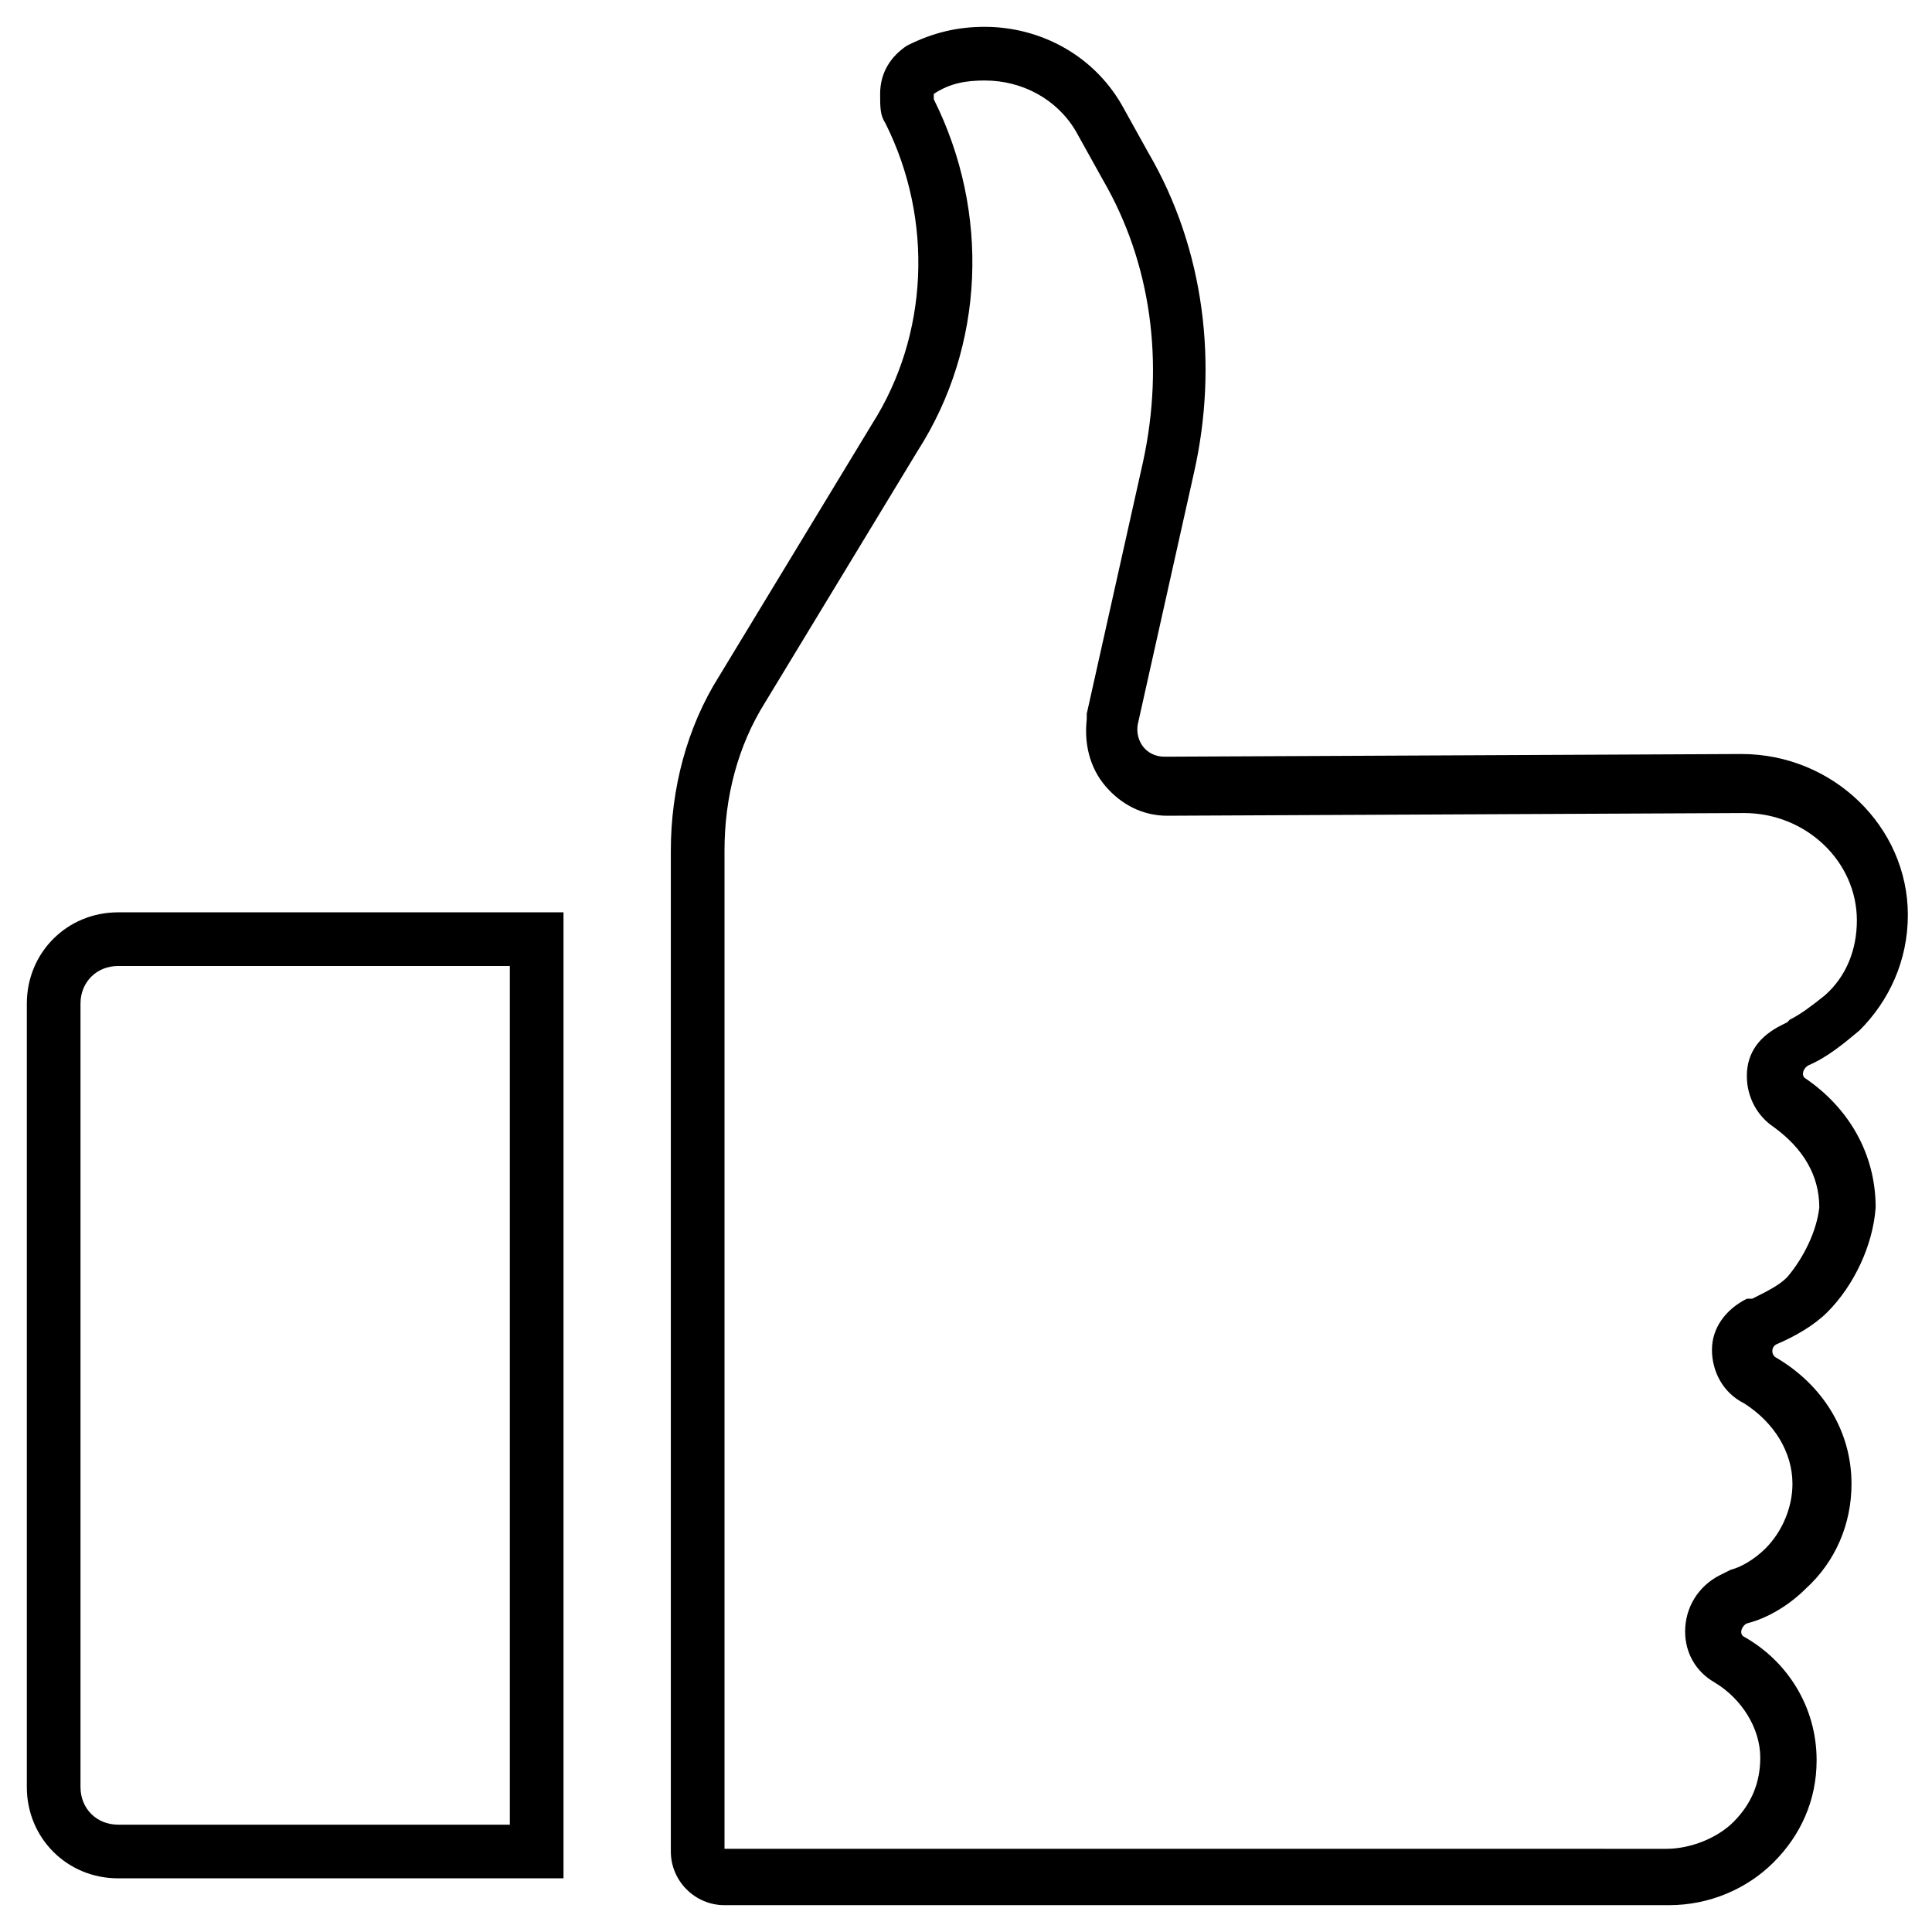
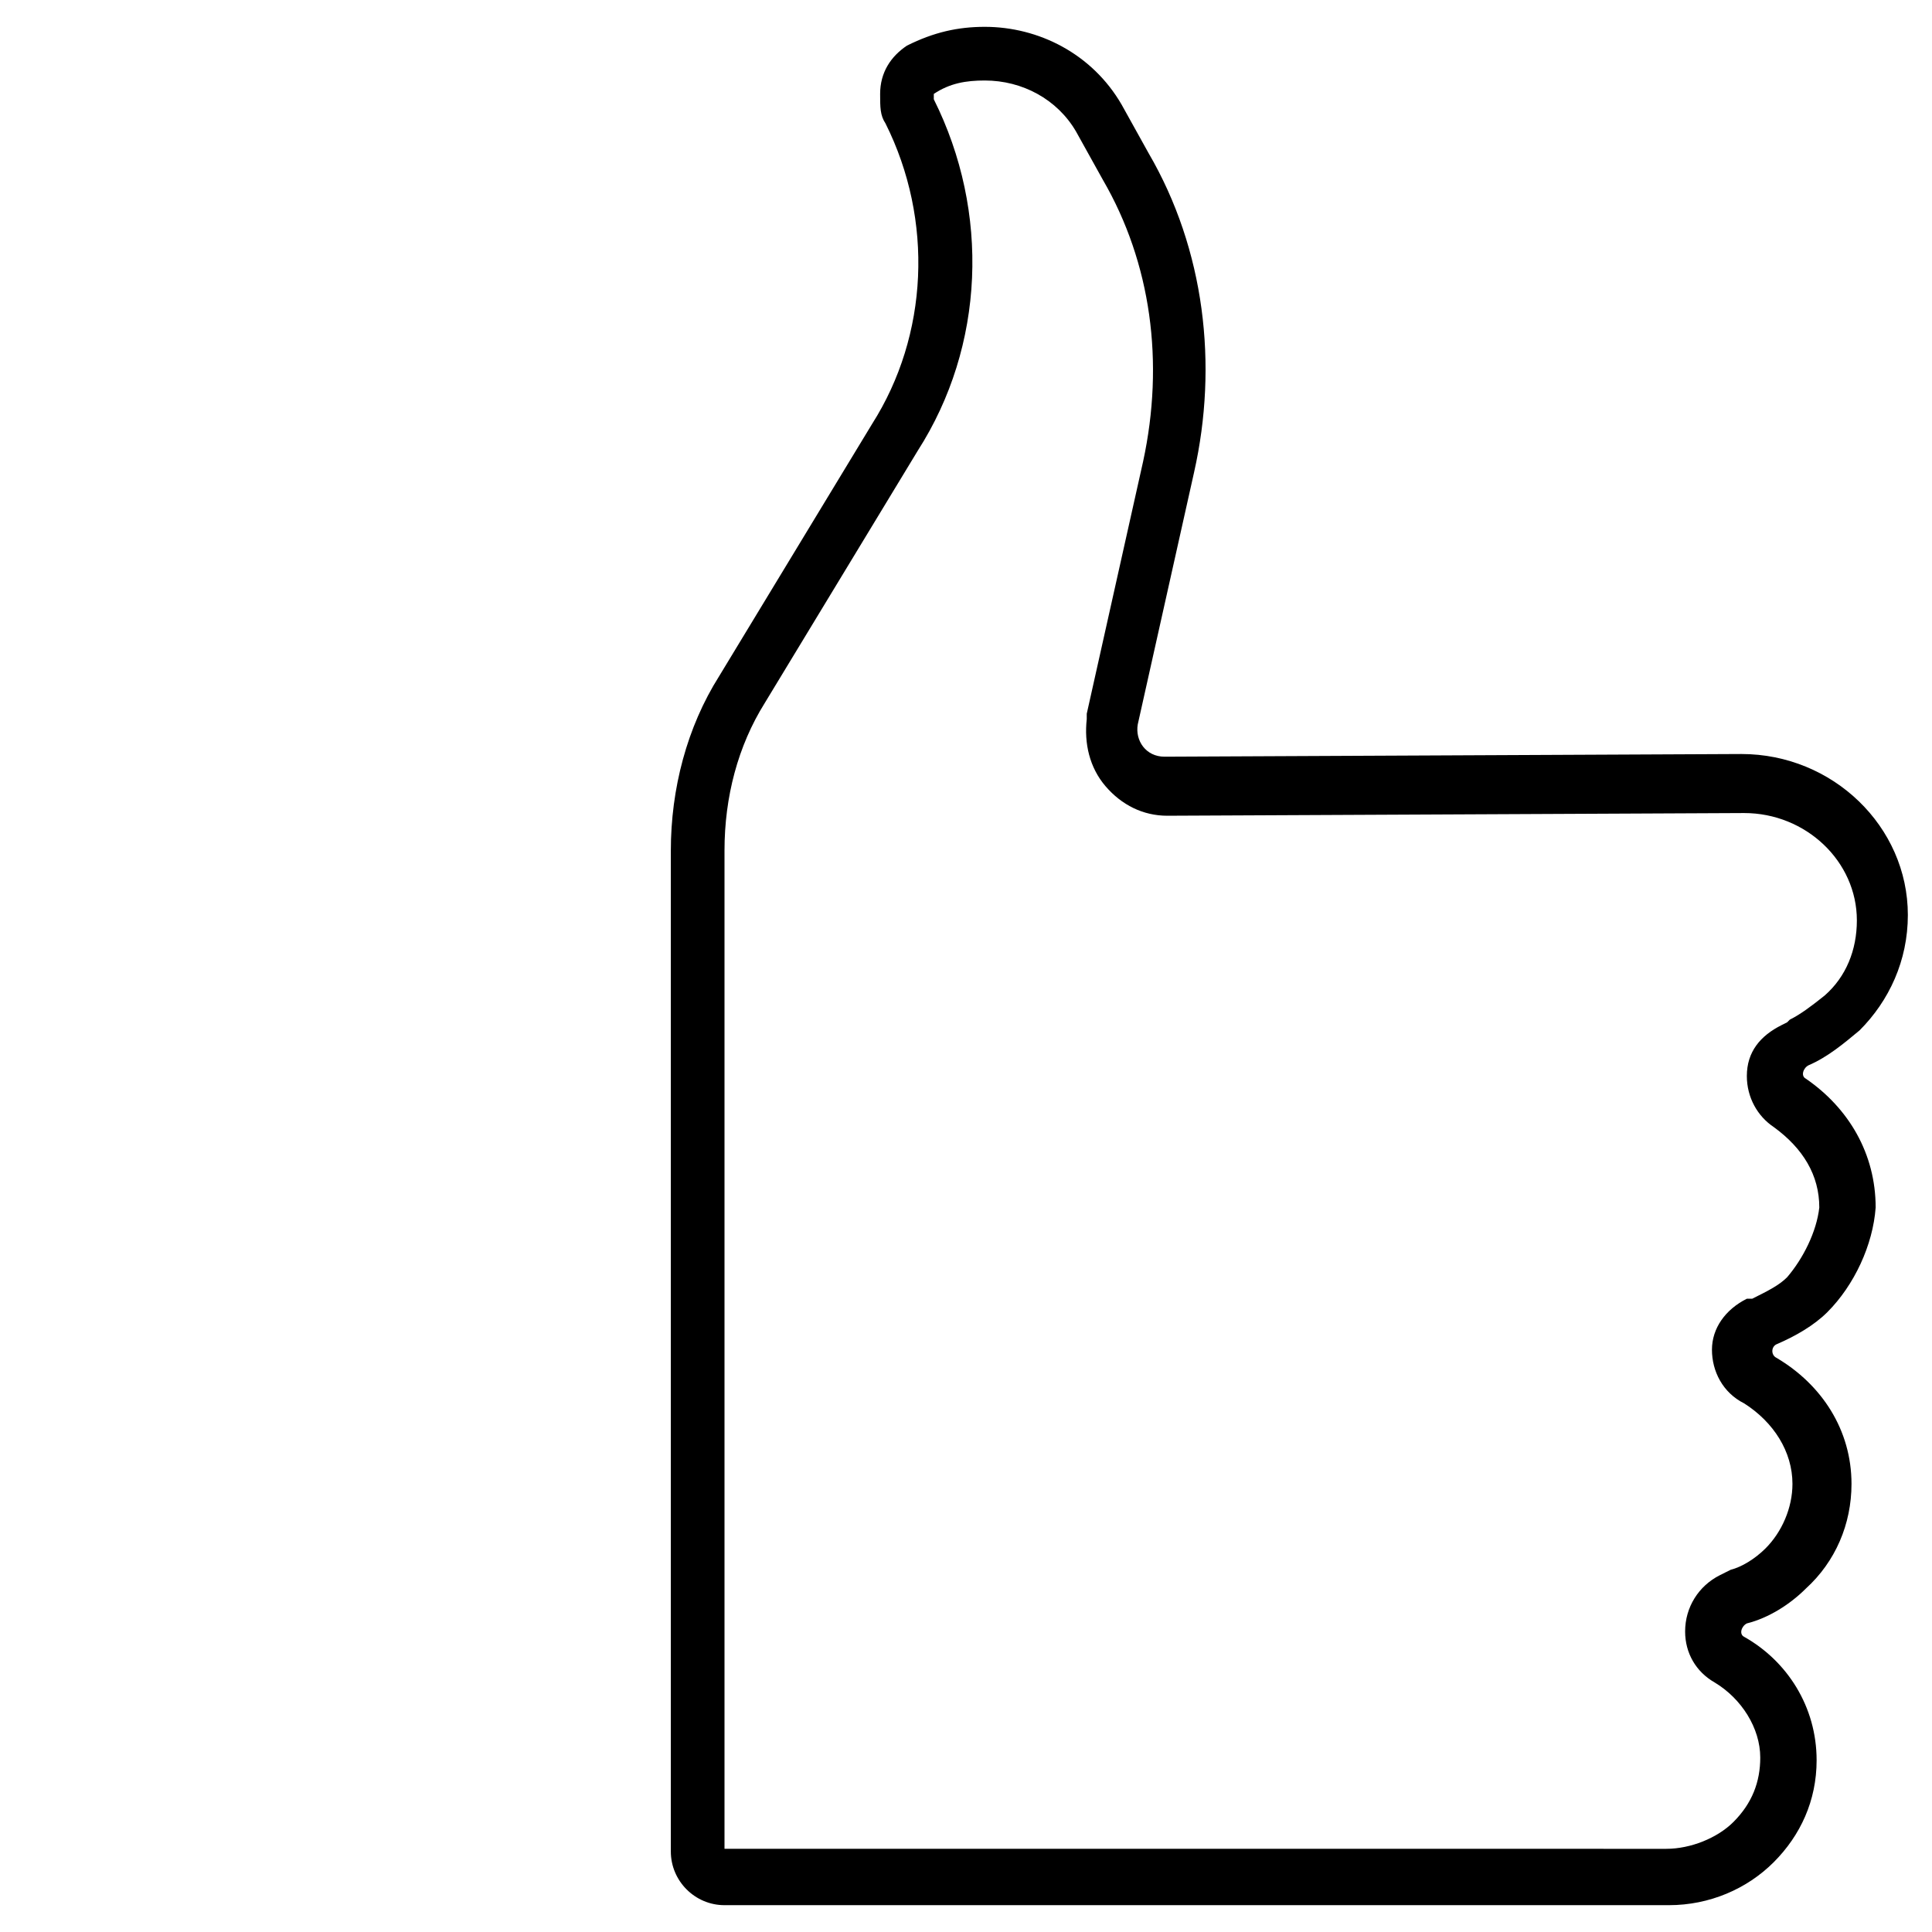
<svg xmlns="http://www.w3.org/2000/svg" version="1.1" id="Layer_1" x="0px" y="0px" viewBox="0 0 72 72" style="enable-background:new 0 0 72 72;" xml:space="preserve">
  <g>
-     <path d="M19,36v32H4.4C3.6,68,3,67.4,3,66.6V37.4C3,36.6,3.6,36,4.4,36H19 M21,34H4.4C2.5,34,1,35.5,1,37.4v29.2   C1,68.5,2.5,70,4.4,70H21V34L21,34z" />
-   </g>
+     </g>
  <g>
    <path d="M36.7,3c1.4,0,2.7,0.7,3.4,1.9l1,1.8c1.8,3.1,2.3,6.8,1.5,10.5l-2.1,9.4v0.1v0.1c-0.1,0.9,0.1,1.8,0.7,2.5   c0.6,0.7,1.4,1.1,2.3,1.1L65,30.3c2.3,0,4.2,1.8,4.2,4c0,1.1-0.4,2.1-1.2,2.8c-0.5,0.4-0.9,0.7-1.3,0.9l-0.1,0.1l-0.2,0.1   c-0.8,0.4-1.3,1-1.3,1.9c0,0.8,0.4,1.5,1,1.9c1.1,0.8,1.7,1.8,1.7,3c-0.1,0.9-0.6,1.9-1.2,2.6c-0.3,0.3-0.7,0.5-1.3,0.8l-0.1,0   l-0.1,0c-0.8,0.4-1.3,1.1-1.3,1.9s0.4,1.6,1.2,2c1.1,0.7,1.8,1.8,1.8,3c0,0.9-0.4,1.8-1,2.4l0,0l0,0c-0.4,0.4-0.9,0.7-1.3,0.8   l-0.2,0.1l-0.2,0.1c-0.8,0.4-1.3,1.2-1.3,2.1c0,0.8,0.4,1.5,1.1,1.9c1,0.6,1.7,1.7,1.7,2.8c0,0.9-0.3,1.7-1,2.4   c-0.6,0.6-1.6,1-2.5,1H27V31.7c0-2,0.5-3.9,1.5-5.5l5.7-9.4c2.5-3.9,2.7-8.9,0.6-13.1V3.6V3.5C35.4,3.1,36,3,36.7,3 M36.7,1   c-1,0-1.9,0.2-2.9,0.7c-0.6,0.4-1,1-1,1.8c0,0.5,0,0.8,0.2,1.1c1.8,3.6,1.6,7.9-0.5,11.2l-5.7,9.4c-1.2,1.9-1.8,4.2-1.8,6.5V69   c0,1.1,0.9,2,2,2h35.2c1.5,0,2.9-0.6,3.9-1.6s1.6-2.3,1.6-3.8c0-2-1.1-3.7-2.7-4.6c-0.2-0.1-0.1-0.4,0.1-0.5   c0.8-0.2,1.6-0.7,2.2-1.3c1.1-1,1.7-2.4,1.7-3.9c0-2-1.1-3.7-2.8-4.7c-0.2-0.1-0.2-0.4,0-0.5c0.7-0.3,1.4-0.7,1.9-1.2   c1-1,1.7-2.5,1.8-3.9c0-2-1-3.7-2.6-4.8c-0.2-0.1-0.1-0.4,0.1-0.5c0.7-0.3,1.3-0.8,1.9-1.3c1.1-1.1,1.8-2.6,1.8-4.3   c0-3.3-2.8-6-6.2-6l-21.5,0.1c-0.7,0-1.1-0.6-1-1.2l2.1-9.4c0.9-4,0.4-8.3-1.7-11.9l-1-1.8C40.7,2,38.7,1,36.7,1L36.7,1z" />
  </g>
</svg>